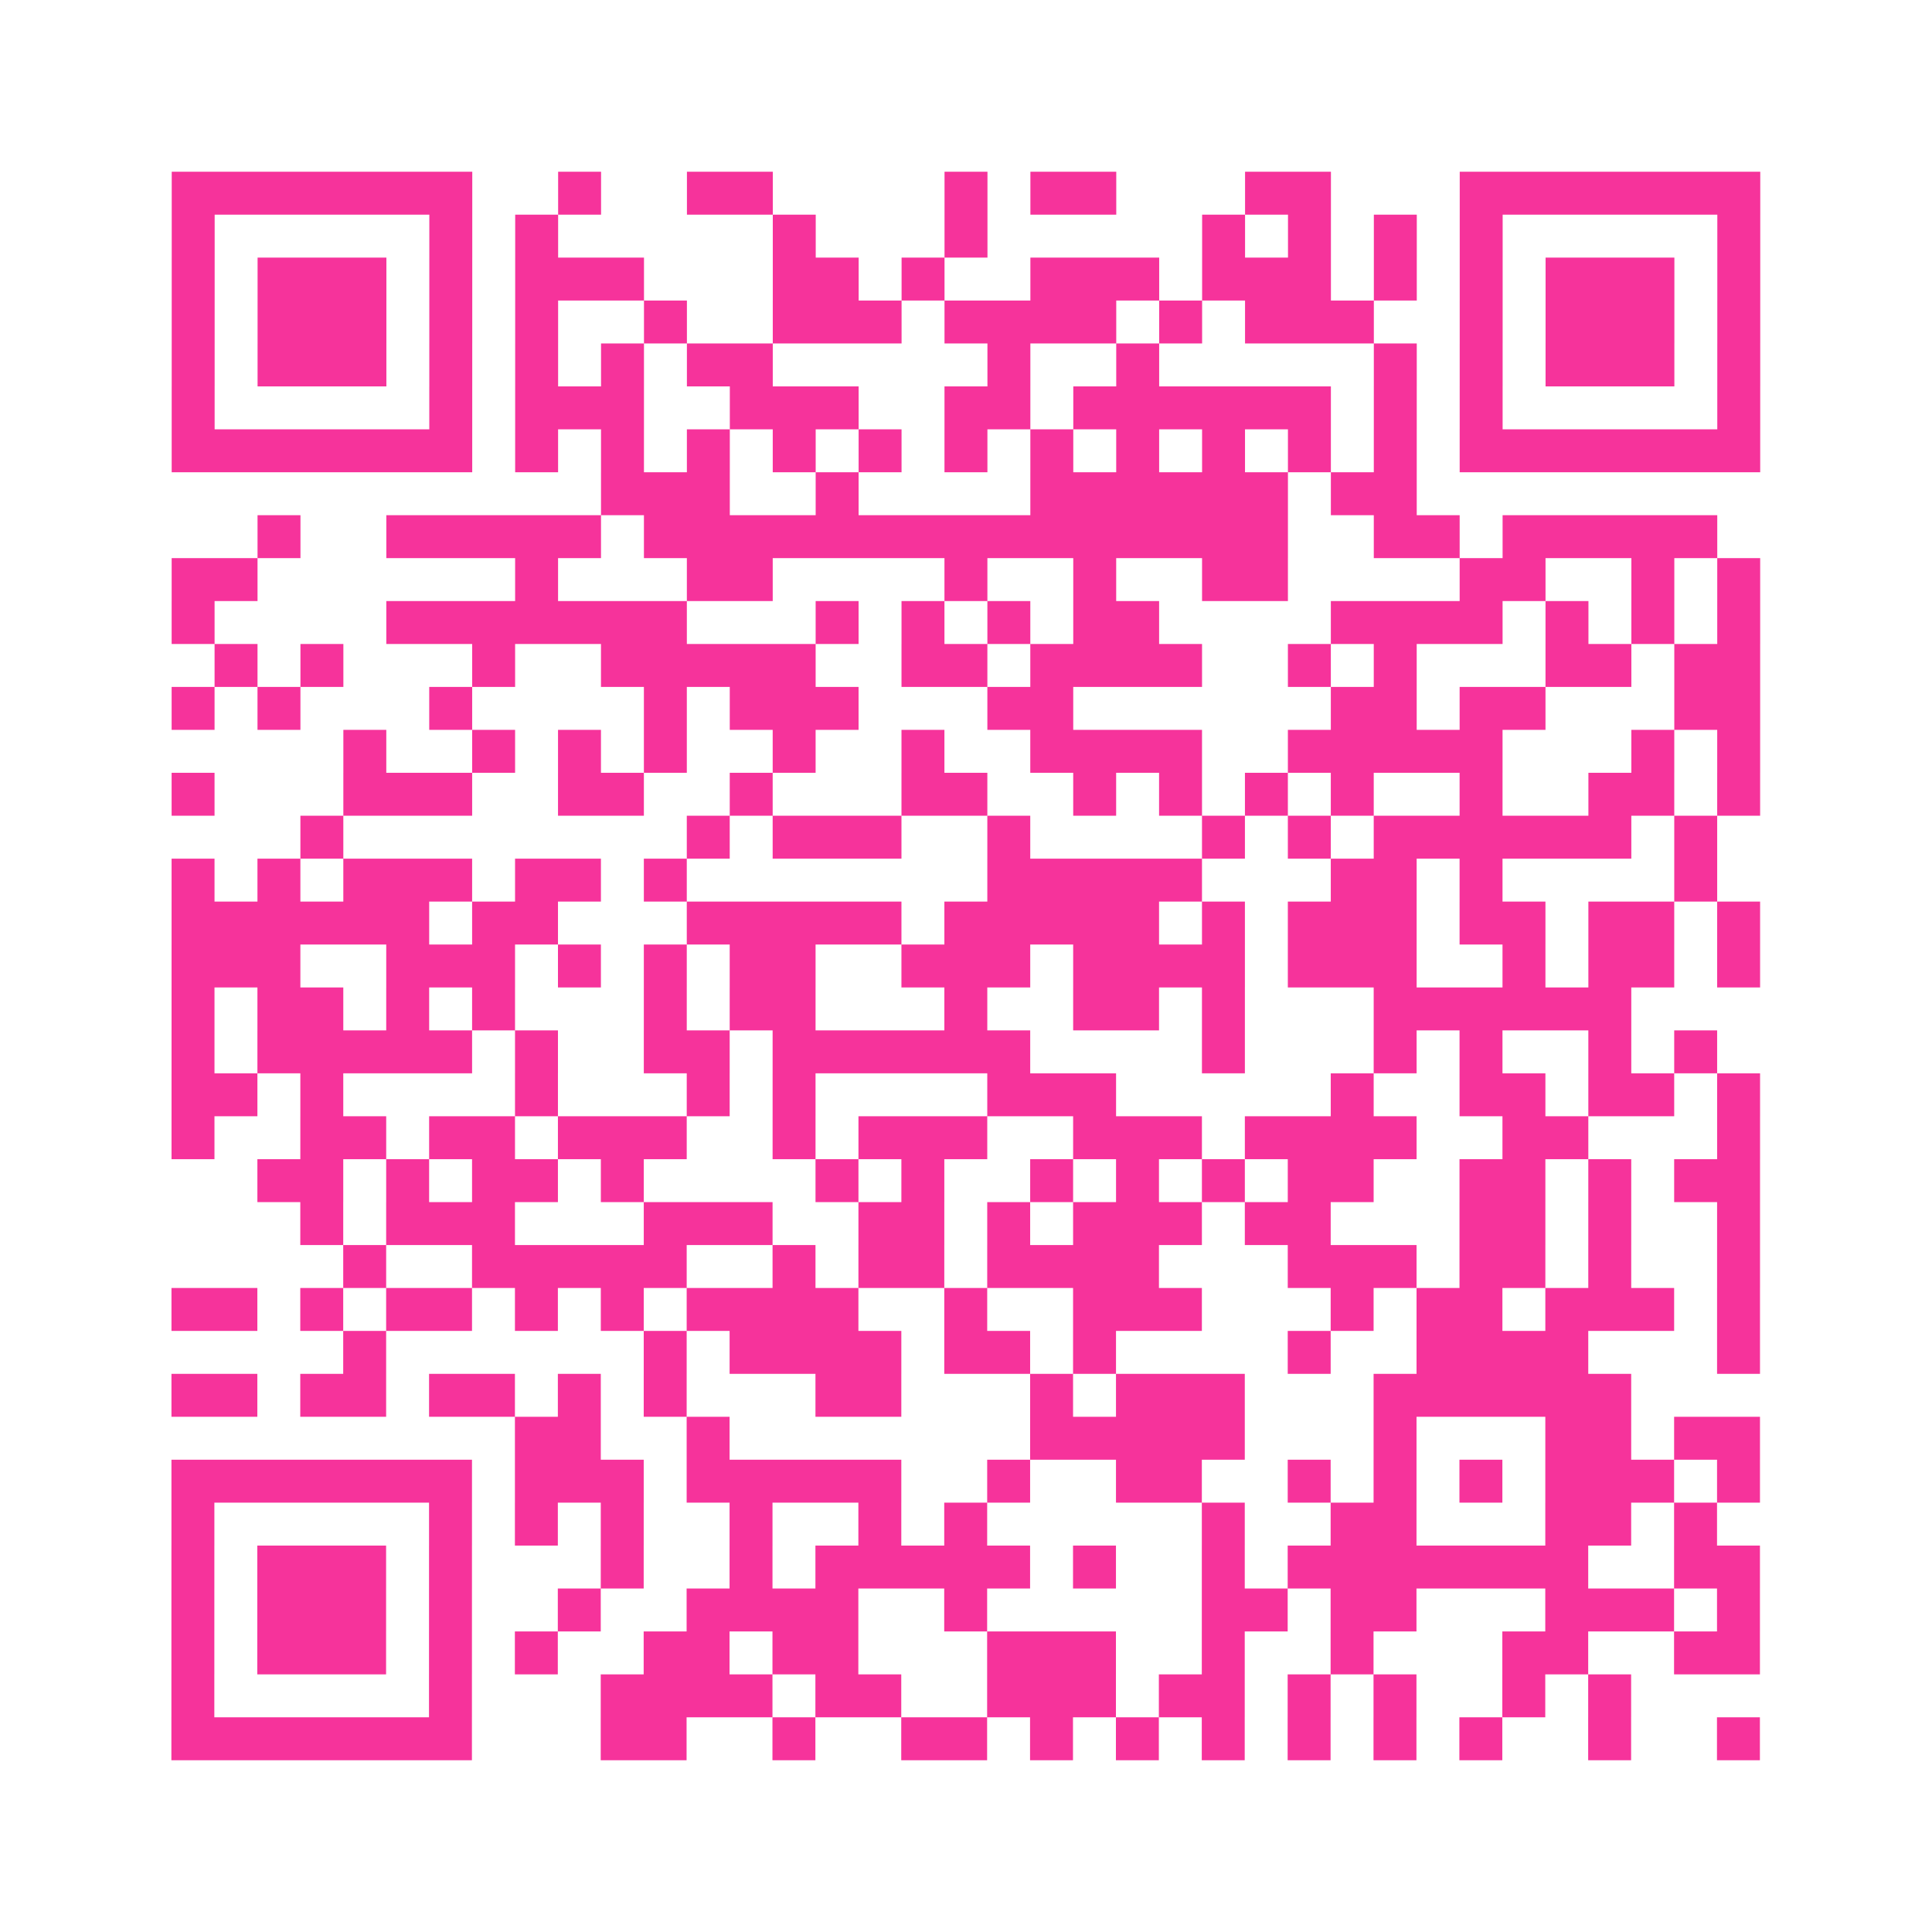
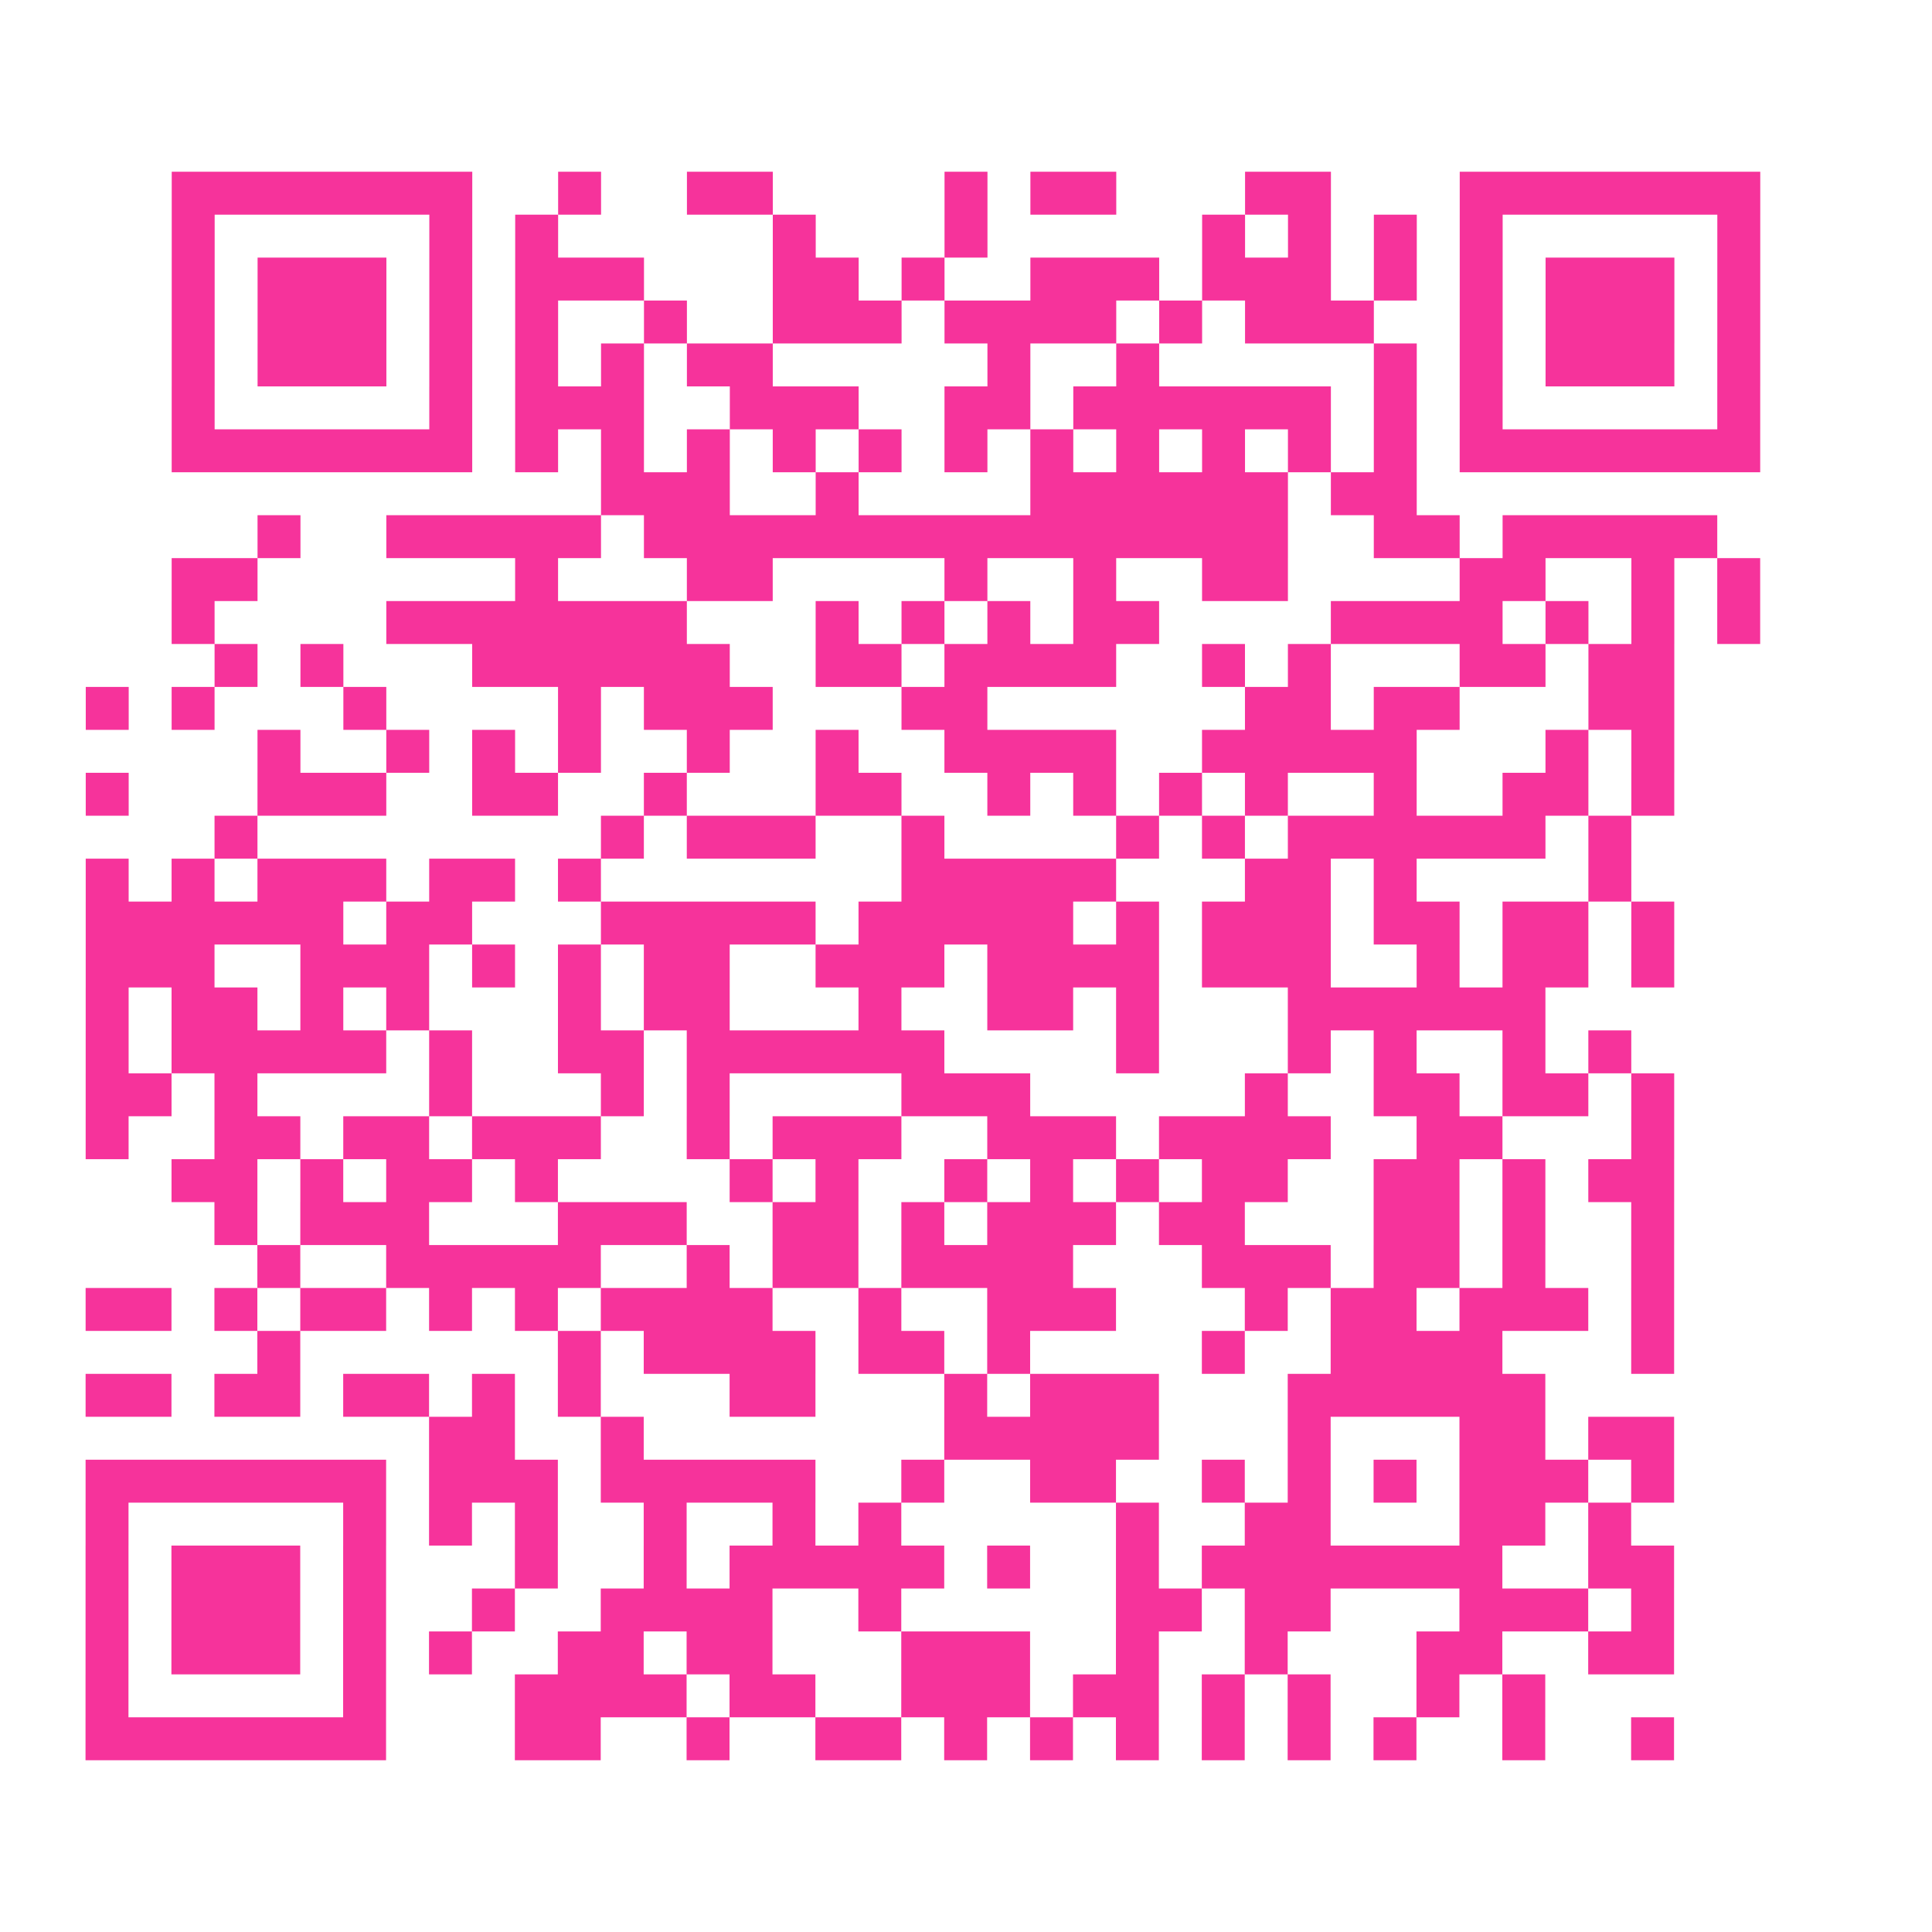
<svg xmlns="http://www.w3.org/2000/svg" viewBox="0 0 45 45" class="pyqrcode">
-   <path fill="transparent" d="M0 0h45v45h-45z" />
-   <path stroke="#f6339b" class="pyqrline" d="M4 4.5h7m2 0h1m2 0h2m4 0h1m1 0h2m3 0h2m3 0h7m-37 1h1m5 0h1m1 0h1m5 0h1m3 0h1m5 0h1m1 0h1m1 0h1m1 0h1m5 0h1m-37 1h1m1 0h3m1 0h1m1 0h3m3 0h2m1 0h1m2 0h3m1 0h3m1 0h1m1 0h1m1 0h3m1 0h1m-37 1h1m1 0h3m1 0h1m1 0h1m2 0h1m2 0h3m1 0h4m1 0h1m1 0h3m2 0h1m1 0h3m1 0h1m-37 1h1m1 0h3m1 0h1m1 0h1m1 0h1m1 0h2m5 0h1m2 0h1m5 0h1m1 0h1m1 0h3m1 0h1m-37 1h1m5 0h1m1 0h3m2 0h3m2 0h2m1 0h6m1 0h1m1 0h1m5 0h1m-37 1h7m1 0h1m1 0h1m1 0h1m1 0h1m1 0h1m1 0h1m1 0h1m1 0h1m1 0h1m1 0h1m1 0h1m1 0h7m-27 1h3m2 0h1m4 0h6m1 0h2m-27 1h1m2 0h5m1 0h15m2 0h2m1 0h5m-36 1h2m6 0h1m3 0h2m4 0h1m2 0h1m2 0h2m4 0h2m2 0h1m1 0h1m-37 1h1m4 0h7m3 0h1m1 0h1m1 0h1m1 0h2m4 0h4m1 0h1m1 0h1m1 0h1m-36 1h1m1 0h1m3 0h1m2 0h5m2 0h2m1 0h4m2 0h1m1 0h1m3 0h2m1 0h2m-37 1h1m1 0h1m3 0h1m4 0h1m1 0h3m3 0h2m6 0h2m1 0h2m3 0h2m-33 1h1m2 0h1m1 0h1m1 0h1m2 0h1m2 0h1m2 0h4m2 0h5m3 0h1m1 0h1m-37 1h1m3 0h3m2 0h2m2 0h1m3 0h2m2 0h1m1 0h1m1 0h1m1 0h1m2 0h1m2 0h2m1 0h1m-34 1h1m8 0h1m1 0h3m2 0h1m4 0h1m1 0h1m1 0h6m1 0h1m-36 1h1m1 0h1m1 0h3m1 0h2m1 0h1m7 0h5m3 0h2m1 0h1m4 0h1m-36 1h6m1 0h2m3 0h5m1 0h5m1 0h1m1 0h3m1 0h2m1 0h2m1 0h1m-37 1h3m2 0h3m1 0h1m1 0h1m1 0h2m2 0h3m1 0h4m1 0h3m2 0h1m1 0h2m1 0h1m-37 1h1m1 0h2m1 0h1m1 0h1m3 0h1m1 0h2m3 0h1m2 0h2m1 0h1m3 0h6m-34 1h1m1 0h5m1 0h1m2 0h2m1 0h6m4 0h1m3 0h1m1 0h1m2 0h1m1 0h1m-36 1h2m1 0h1m4 0h1m3 0h1m1 0h1m4 0h3m5 0h1m2 0h2m1 0h2m1 0h1m-37 1h1m2 0h2m1 0h2m1 0h3m2 0h1m1 0h3m2 0h3m1 0h4m2 0h2m3 0h1m-35 1h2m1 0h1m1 0h2m1 0h1m4 0h1m1 0h1m2 0h1m1 0h1m1 0h1m1 0h2m2 0h2m1 0h1m1 0h2m-34 1h1m1 0h3m3 0h3m2 0h2m1 0h1m1 0h3m1 0h2m3 0h2m1 0h1m2 0h1m-33 1h1m2 0h5m2 0h1m1 0h2m1 0h4m3 0h3m1 0h2m1 0h1m2 0h1m-37 1h2m1 0h1m1 0h2m1 0h1m1 0h1m1 0h4m2 0h1m2 0h3m3 0h1m1 0h2m1 0h3m1 0h1m-33 1h1m6 0h1m1 0h4m1 0h2m1 0h1m4 0h1m2 0h4m3 0h1m-37 1h2m1 0h2m1 0h2m1 0h1m1 0h1m3 0h2m3 0h1m1 0h3m3 0h6m-26 1h2m2 0h1m7 0h5m3 0h1m3 0h2m1 0h2m-37 1h7m1 0h3m1 0h5m2 0h1m2 0h2m2 0h1m1 0h1m1 0h1m1 0h3m1 0h1m-37 1h1m5 0h1m1 0h1m1 0h1m2 0h1m2 0h1m1 0h1m5 0h1m2 0h2m3 0h2m1 0h1m-36 1h1m1 0h3m1 0h1m3 0h1m2 0h1m1 0h5m1 0h1m2 0h1m1 0h7m2 0h2m-37 1h1m1 0h3m1 0h1m2 0h1m2 0h4m2 0h1m5 0h2m1 0h2m3 0h3m1 0h1m-37 1h1m1 0h3m1 0h1m1 0h1m2 0h2m1 0h2m3 0h3m2 0h1m2 0h1m3 0h2m2 0h2m-37 1h1m5 0h1m3 0h4m1 0h2m2 0h3m1 0h2m1 0h1m1 0h1m2 0h1m1 0h1m-34 1h7m3 0h2m2 0h1m2 0h2m1 0h1m1 0h1m1 0h1m1 0h1m1 0h1m1 0h1m2 0h1m2 0h1" />
+   <path stroke="#f6339b" class="pyqrline" d="M4 4.5h7m2 0h1m2 0h2m4 0h1m1 0h2m3 0h2m3 0h7m-37 1h1m5 0h1m1 0h1m5 0h1m3 0h1m5 0h1m1 0h1m1 0h1m1 0h1m5 0h1m-37 1h1m1 0h3m1 0h1m1 0h3m3 0h2m1 0h1m2 0h3m1 0h3m1 0h1m1 0h1m1 0h3m1 0h1m-37 1h1m1 0h3m1 0h1m1 0h1m2 0h1m2 0h3m1 0h4m1 0h1m1 0h3m2 0h1m1 0h3m1 0h1m-37 1h1m1 0h3m1 0h1m1 0h1m1 0h1m1 0h2m5 0h1m2 0h1m5 0h1m1 0h1m1 0h3m1 0h1m-37 1h1m5 0h1m1 0h3m2 0h3m2 0h2m1 0h6m1 0h1m1 0h1m5 0h1m-37 1h7m1 0h1m1 0h1m1 0h1m1 0h1m1 0h1m1 0h1m1 0h1m1 0h1m1 0h1m1 0h1m1 0h1m1 0h7m-27 1h3m2 0h1m4 0h6m1 0h2m-27 1h1m2 0h5m1 0h15m2 0h2m1 0h5m-36 1h2m6 0h1m3 0h2m4 0h1m2 0h1m2 0h2m4 0h2m2 0h1m1 0h1m-37 1h1m4 0h7m3 0h1m1 0h1m1 0h1m1 0h2m4 0h4m1 0h1m1 0h1m1 0h1m-36 1h1m1 0h1m3 0h1h5m2 0h2m1 0h4m2 0h1m1 0h1m3 0h2m1 0h2m-37 1h1m1 0h1m3 0h1m4 0h1m1 0h3m3 0h2m6 0h2m1 0h2m3 0h2m-33 1h1m2 0h1m1 0h1m1 0h1m2 0h1m2 0h1m2 0h4m2 0h5m3 0h1m1 0h1m-37 1h1m3 0h3m2 0h2m2 0h1m3 0h2m2 0h1m1 0h1m1 0h1m1 0h1m2 0h1m2 0h2m1 0h1m-34 1h1m8 0h1m1 0h3m2 0h1m4 0h1m1 0h1m1 0h6m1 0h1m-36 1h1m1 0h1m1 0h3m1 0h2m1 0h1m7 0h5m3 0h2m1 0h1m4 0h1m-36 1h6m1 0h2m3 0h5m1 0h5m1 0h1m1 0h3m1 0h2m1 0h2m1 0h1m-37 1h3m2 0h3m1 0h1m1 0h1m1 0h2m2 0h3m1 0h4m1 0h3m2 0h1m1 0h2m1 0h1m-37 1h1m1 0h2m1 0h1m1 0h1m3 0h1m1 0h2m3 0h1m2 0h2m1 0h1m3 0h6m-34 1h1m1 0h5m1 0h1m2 0h2m1 0h6m4 0h1m3 0h1m1 0h1m2 0h1m1 0h1m-36 1h2m1 0h1m4 0h1m3 0h1m1 0h1m4 0h3m5 0h1m2 0h2m1 0h2m1 0h1m-37 1h1m2 0h2m1 0h2m1 0h3m2 0h1m1 0h3m2 0h3m1 0h4m2 0h2m3 0h1m-35 1h2m1 0h1m1 0h2m1 0h1m4 0h1m1 0h1m2 0h1m1 0h1m1 0h1m1 0h2m2 0h2m1 0h1m1 0h2m-34 1h1m1 0h3m3 0h3m2 0h2m1 0h1m1 0h3m1 0h2m3 0h2m1 0h1m2 0h1m-33 1h1m2 0h5m2 0h1m1 0h2m1 0h4m3 0h3m1 0h2m1 0h1m2 0h1m-37 1h2m1 0h1m1 0h2m1 0h1m1 0h1m1 0h4m2 0h1m2 0h3m3 0h1m1 0h2m1 0h3m1 0h1m-33 1h1m6 0h1m1 0h4m1 0h2m1 0h1m4 0h1m2 0h4m3 0h1m-37 1h2m1 0h2m1 0h2m1 0h1m1 0h1m3 0h2m3 0h1m1 0h3m3 0h6m-26 1h2m2 0h1m7 0h5m3 0h1m3 0h2m1 0h2m-37 1h7m1 0h3m1 0h5m2 0h1m2 0h2m2 0h1m1 0h1m1 0h1m1 0h3m1 0h1m-37 1h1m5 0h1m1 0h1m1 0h1m2 0h1m2 0h1m1 0h1m5 0h1m2 0h2m3 0h2m1 0h1m-36 1h1m1 0h3m1 0h1m3 0h1m2 0h1m1 0h5m1 0h1m2 0h1m1 0h7m2 0h2m-37 1h1m1 0h3m1 0h1m2 0h1m2 0h4m2 0h1m5 0h2m1 0h2m3 0h3m1 0h1m-37 1h1m1 0h3m1 0h1m1 0h1m2 0h2m1 0h2m3 0h3m2 0h1m2 0h1m3 0h2m2 0h2m-37 1h1m5 0h1m3 0h4m1 0h2m2 0h3m1 0h2m1 0h1m1 0h1m2 0h1m1 0h1m-34 1h7m3 0h2m2 0h1m2 0h2m1 0h1m1 0h1m1 0h1m1 0h1m1 0h1m1 0h1m2 0h1m2 0h1" />
</svg>